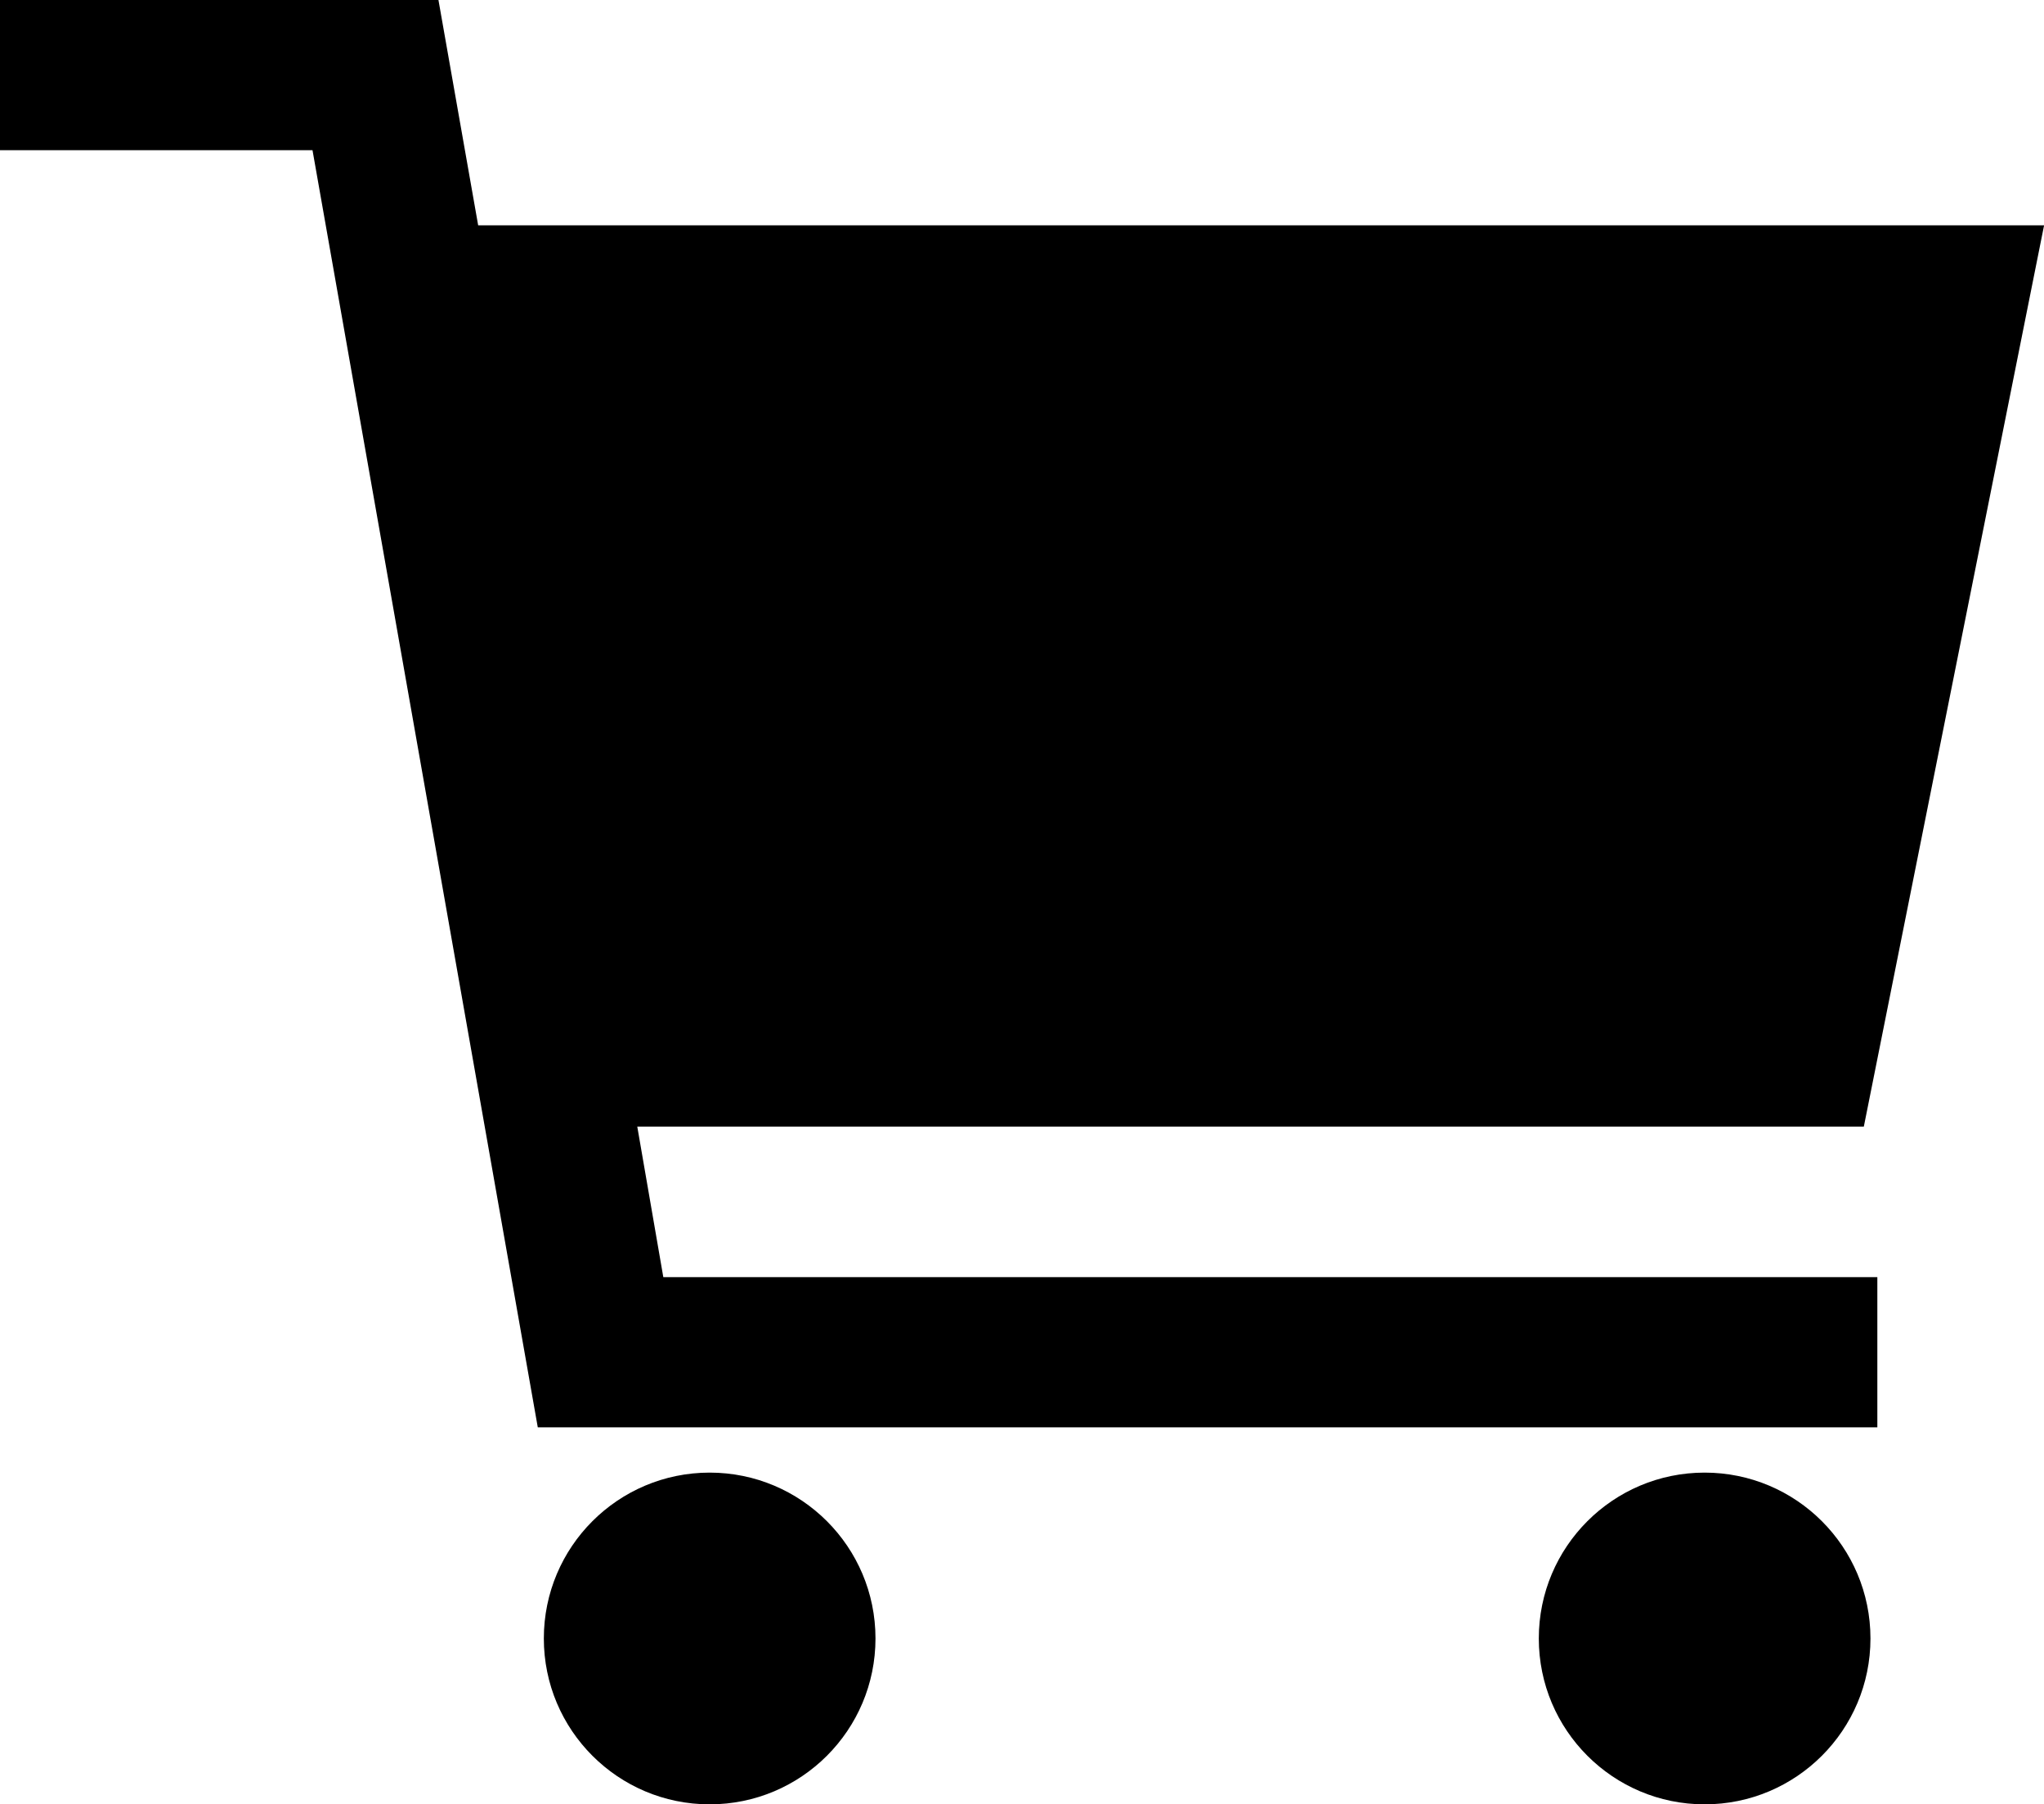
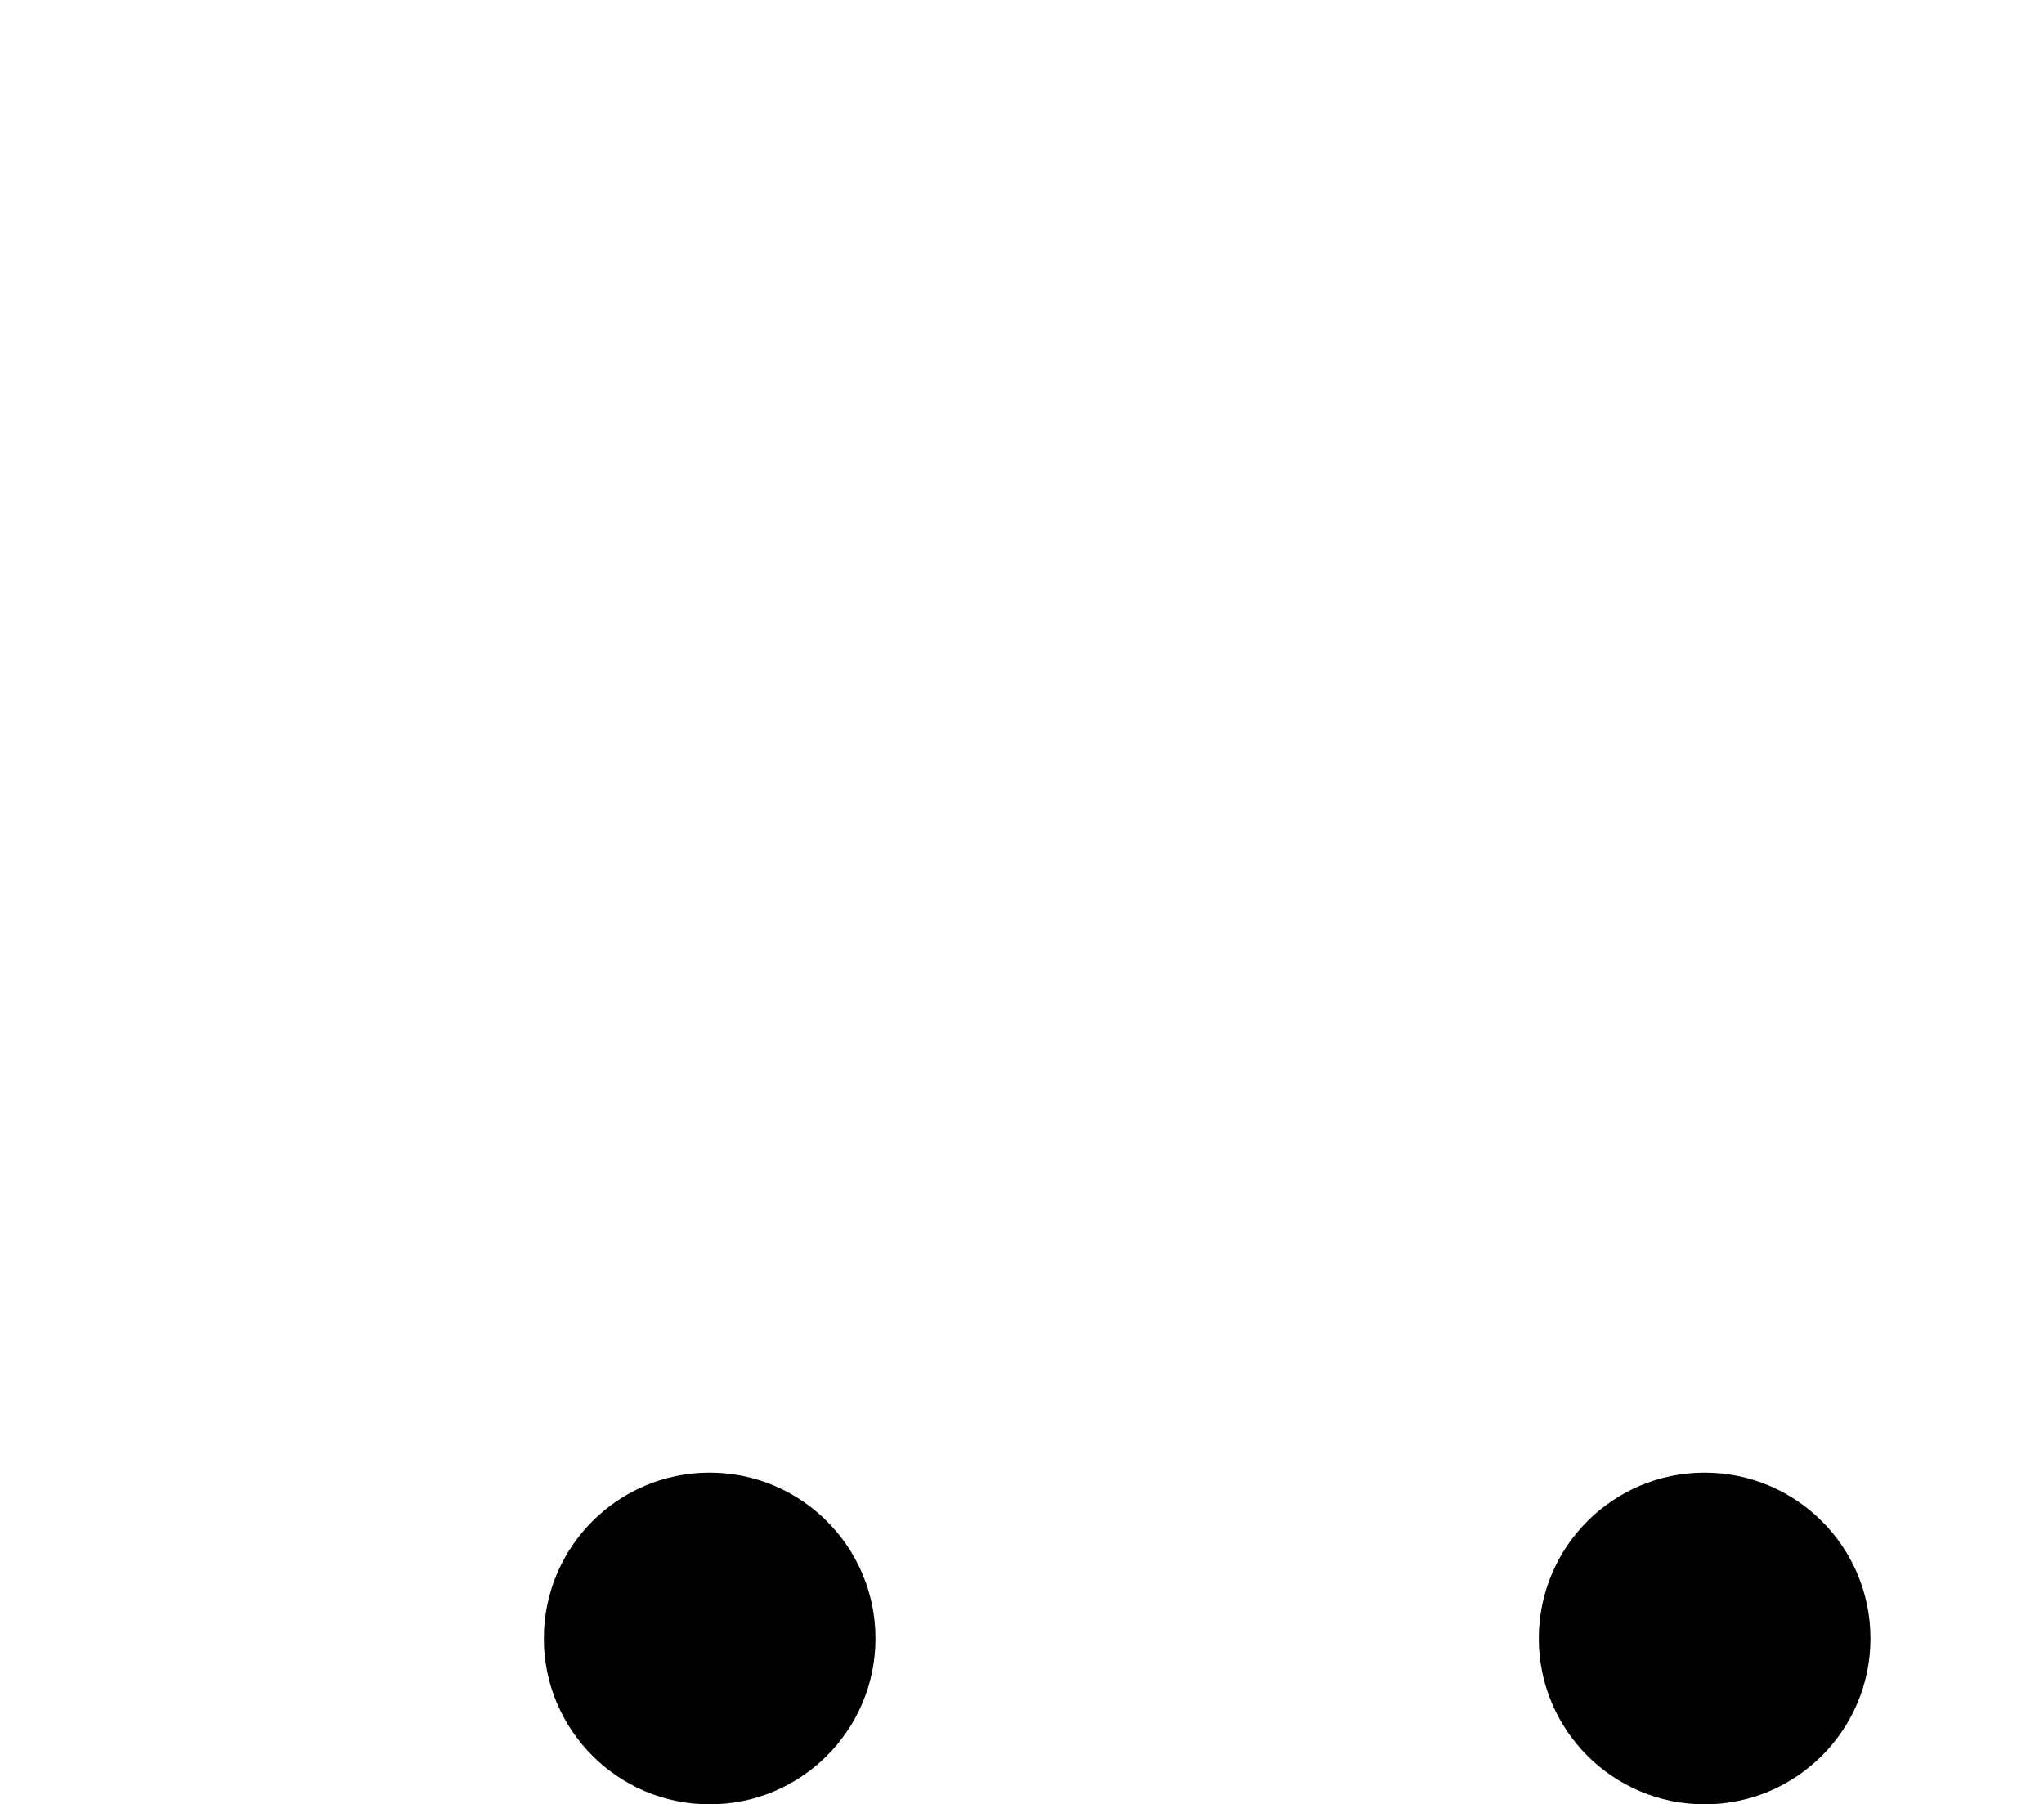
<svg xmlns="http://www.w3.org/2000/svg" width="24.652" height="21.757" viewBox="0 0 24.652 21.757">
  <g id="icon-cart" transform="translate(-32 -64)">
    <circle id="Ellipse_21" data-name="Ellipse 21" cx="2" cy="2" r="2" transform="translate(38.559 81.757)" />
    <circle id="Ellipse_22" data-name="Ellipse 22" cx="2" cy="2" r="2" transform="translate(50.559 81.757)" />
-     <path id="Path_2505" data-name="Path 2505" d="M39.686,77.585H54.479l2.174-10.868H37.767L37.288,64H32v1.811h3.769l2.717,15.4H54.642V79.4H40Z" />
  </g>
</svg>